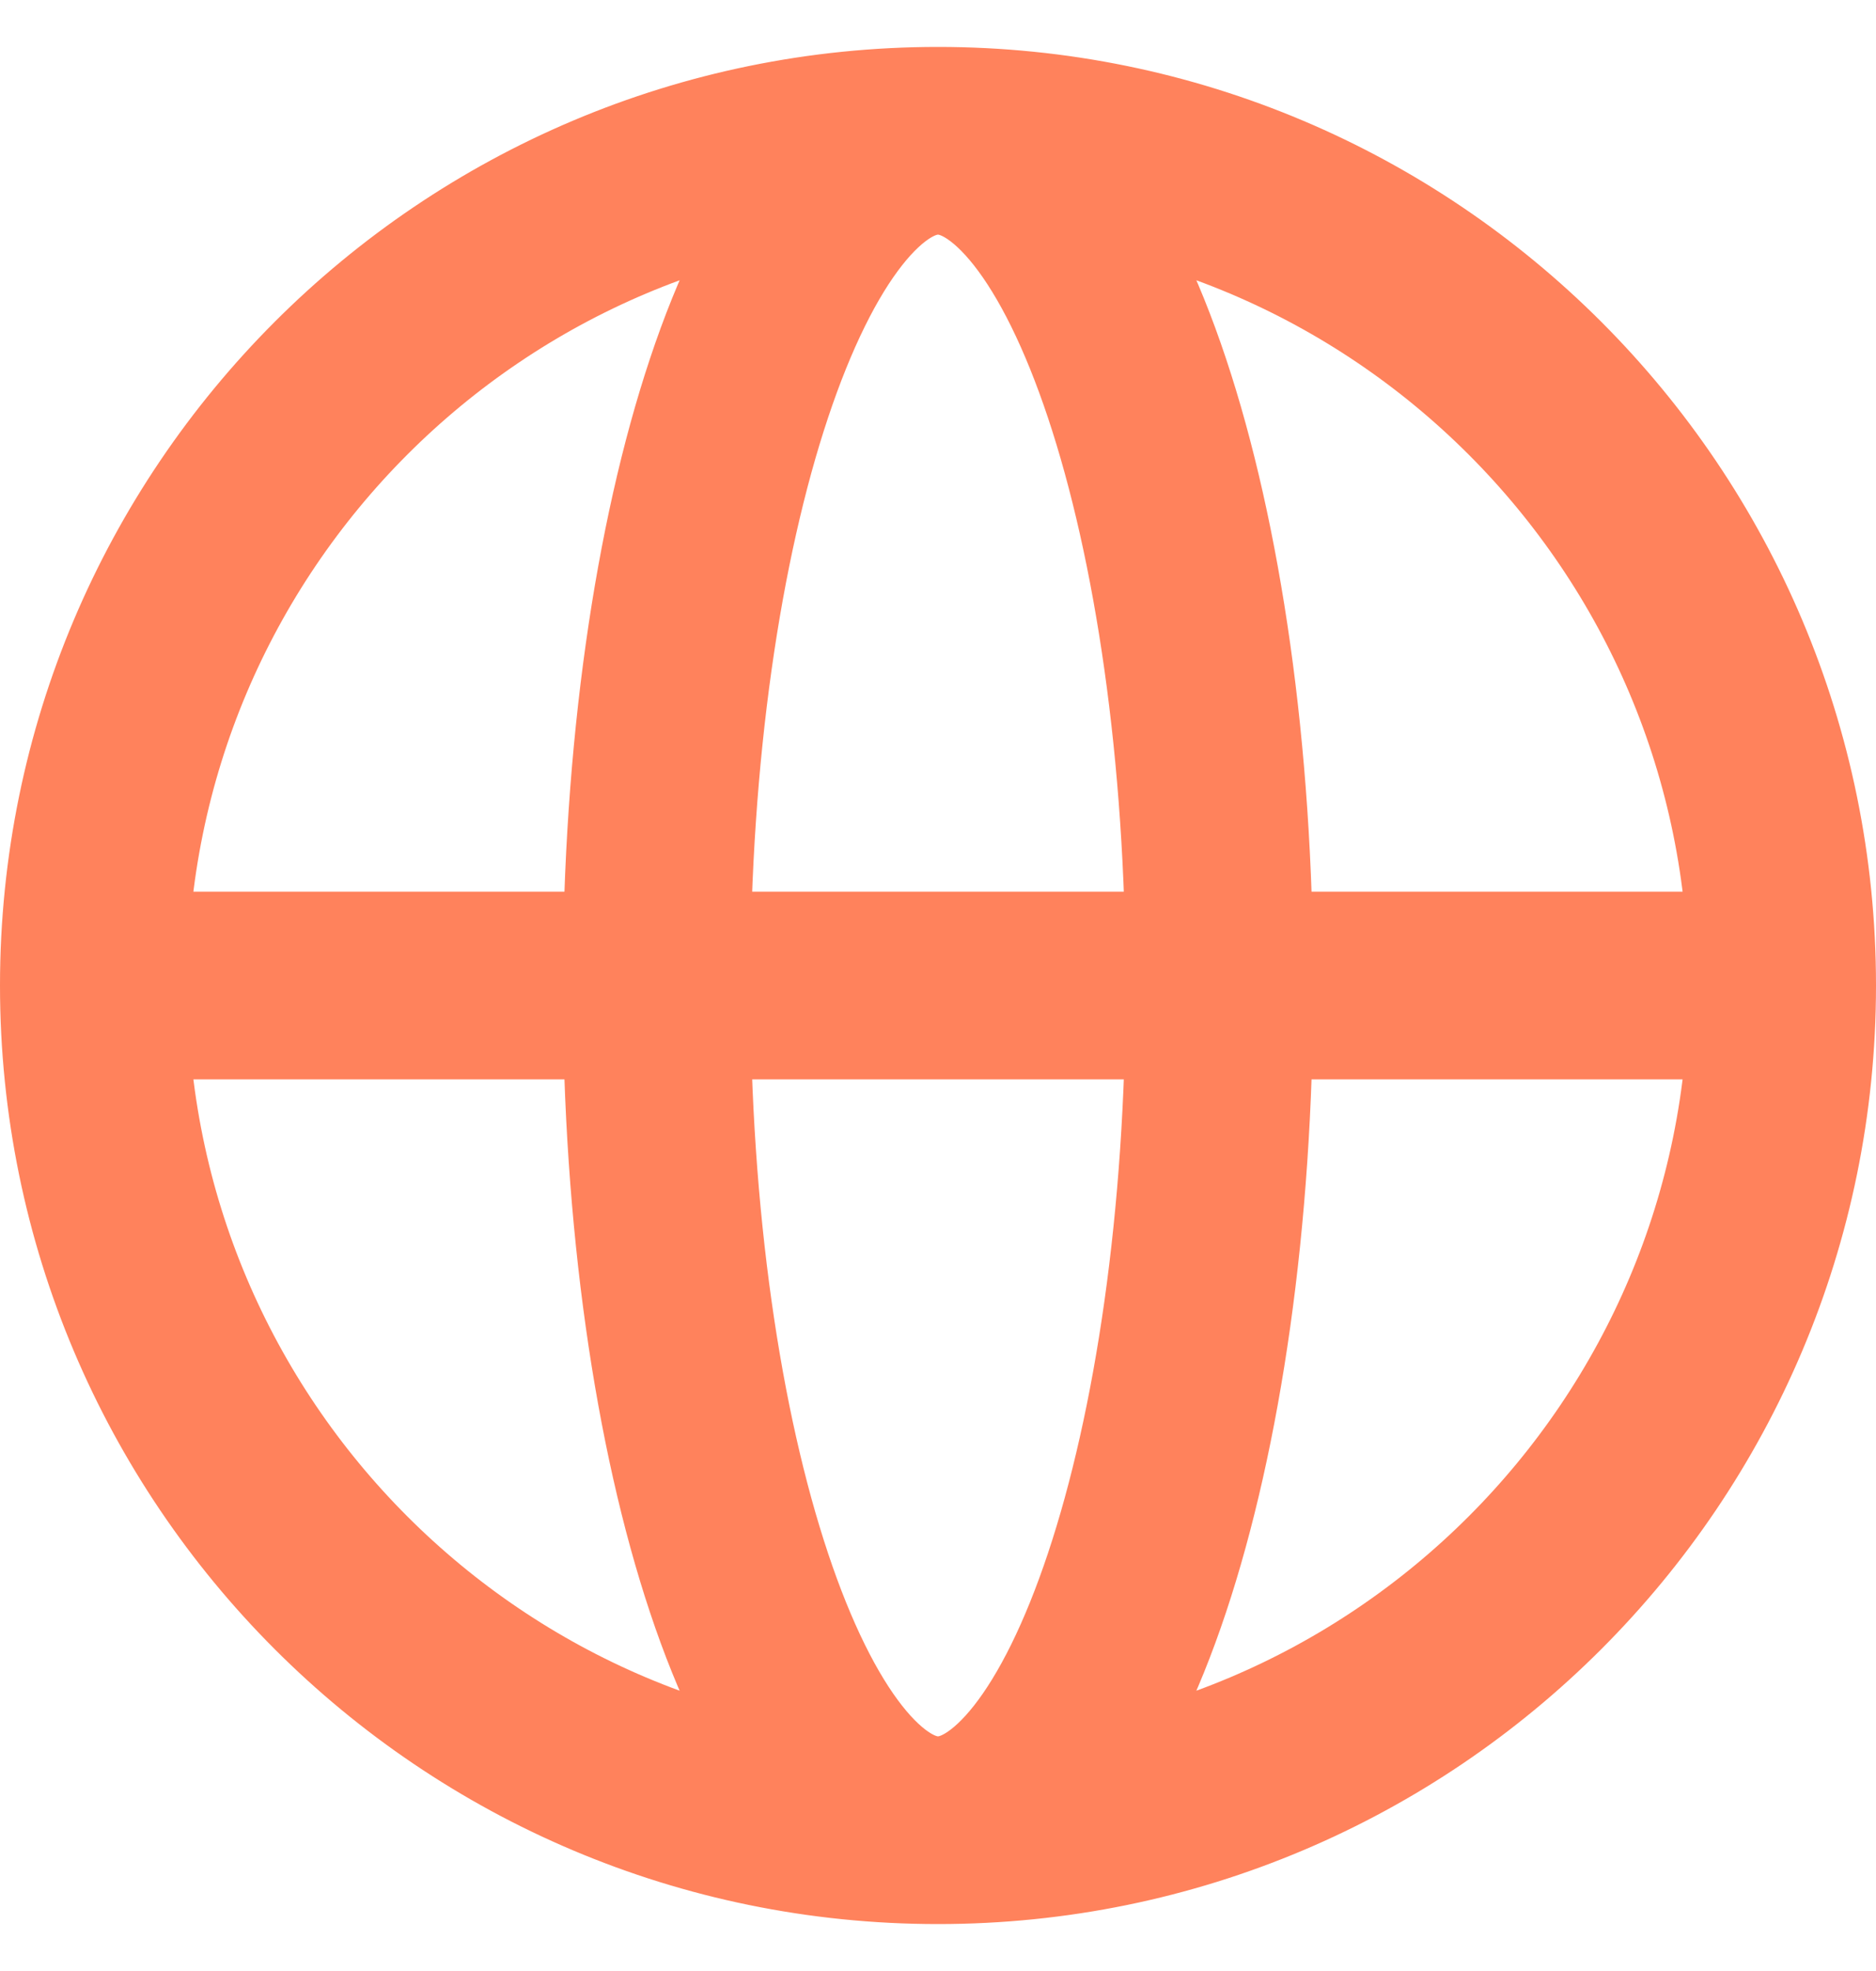
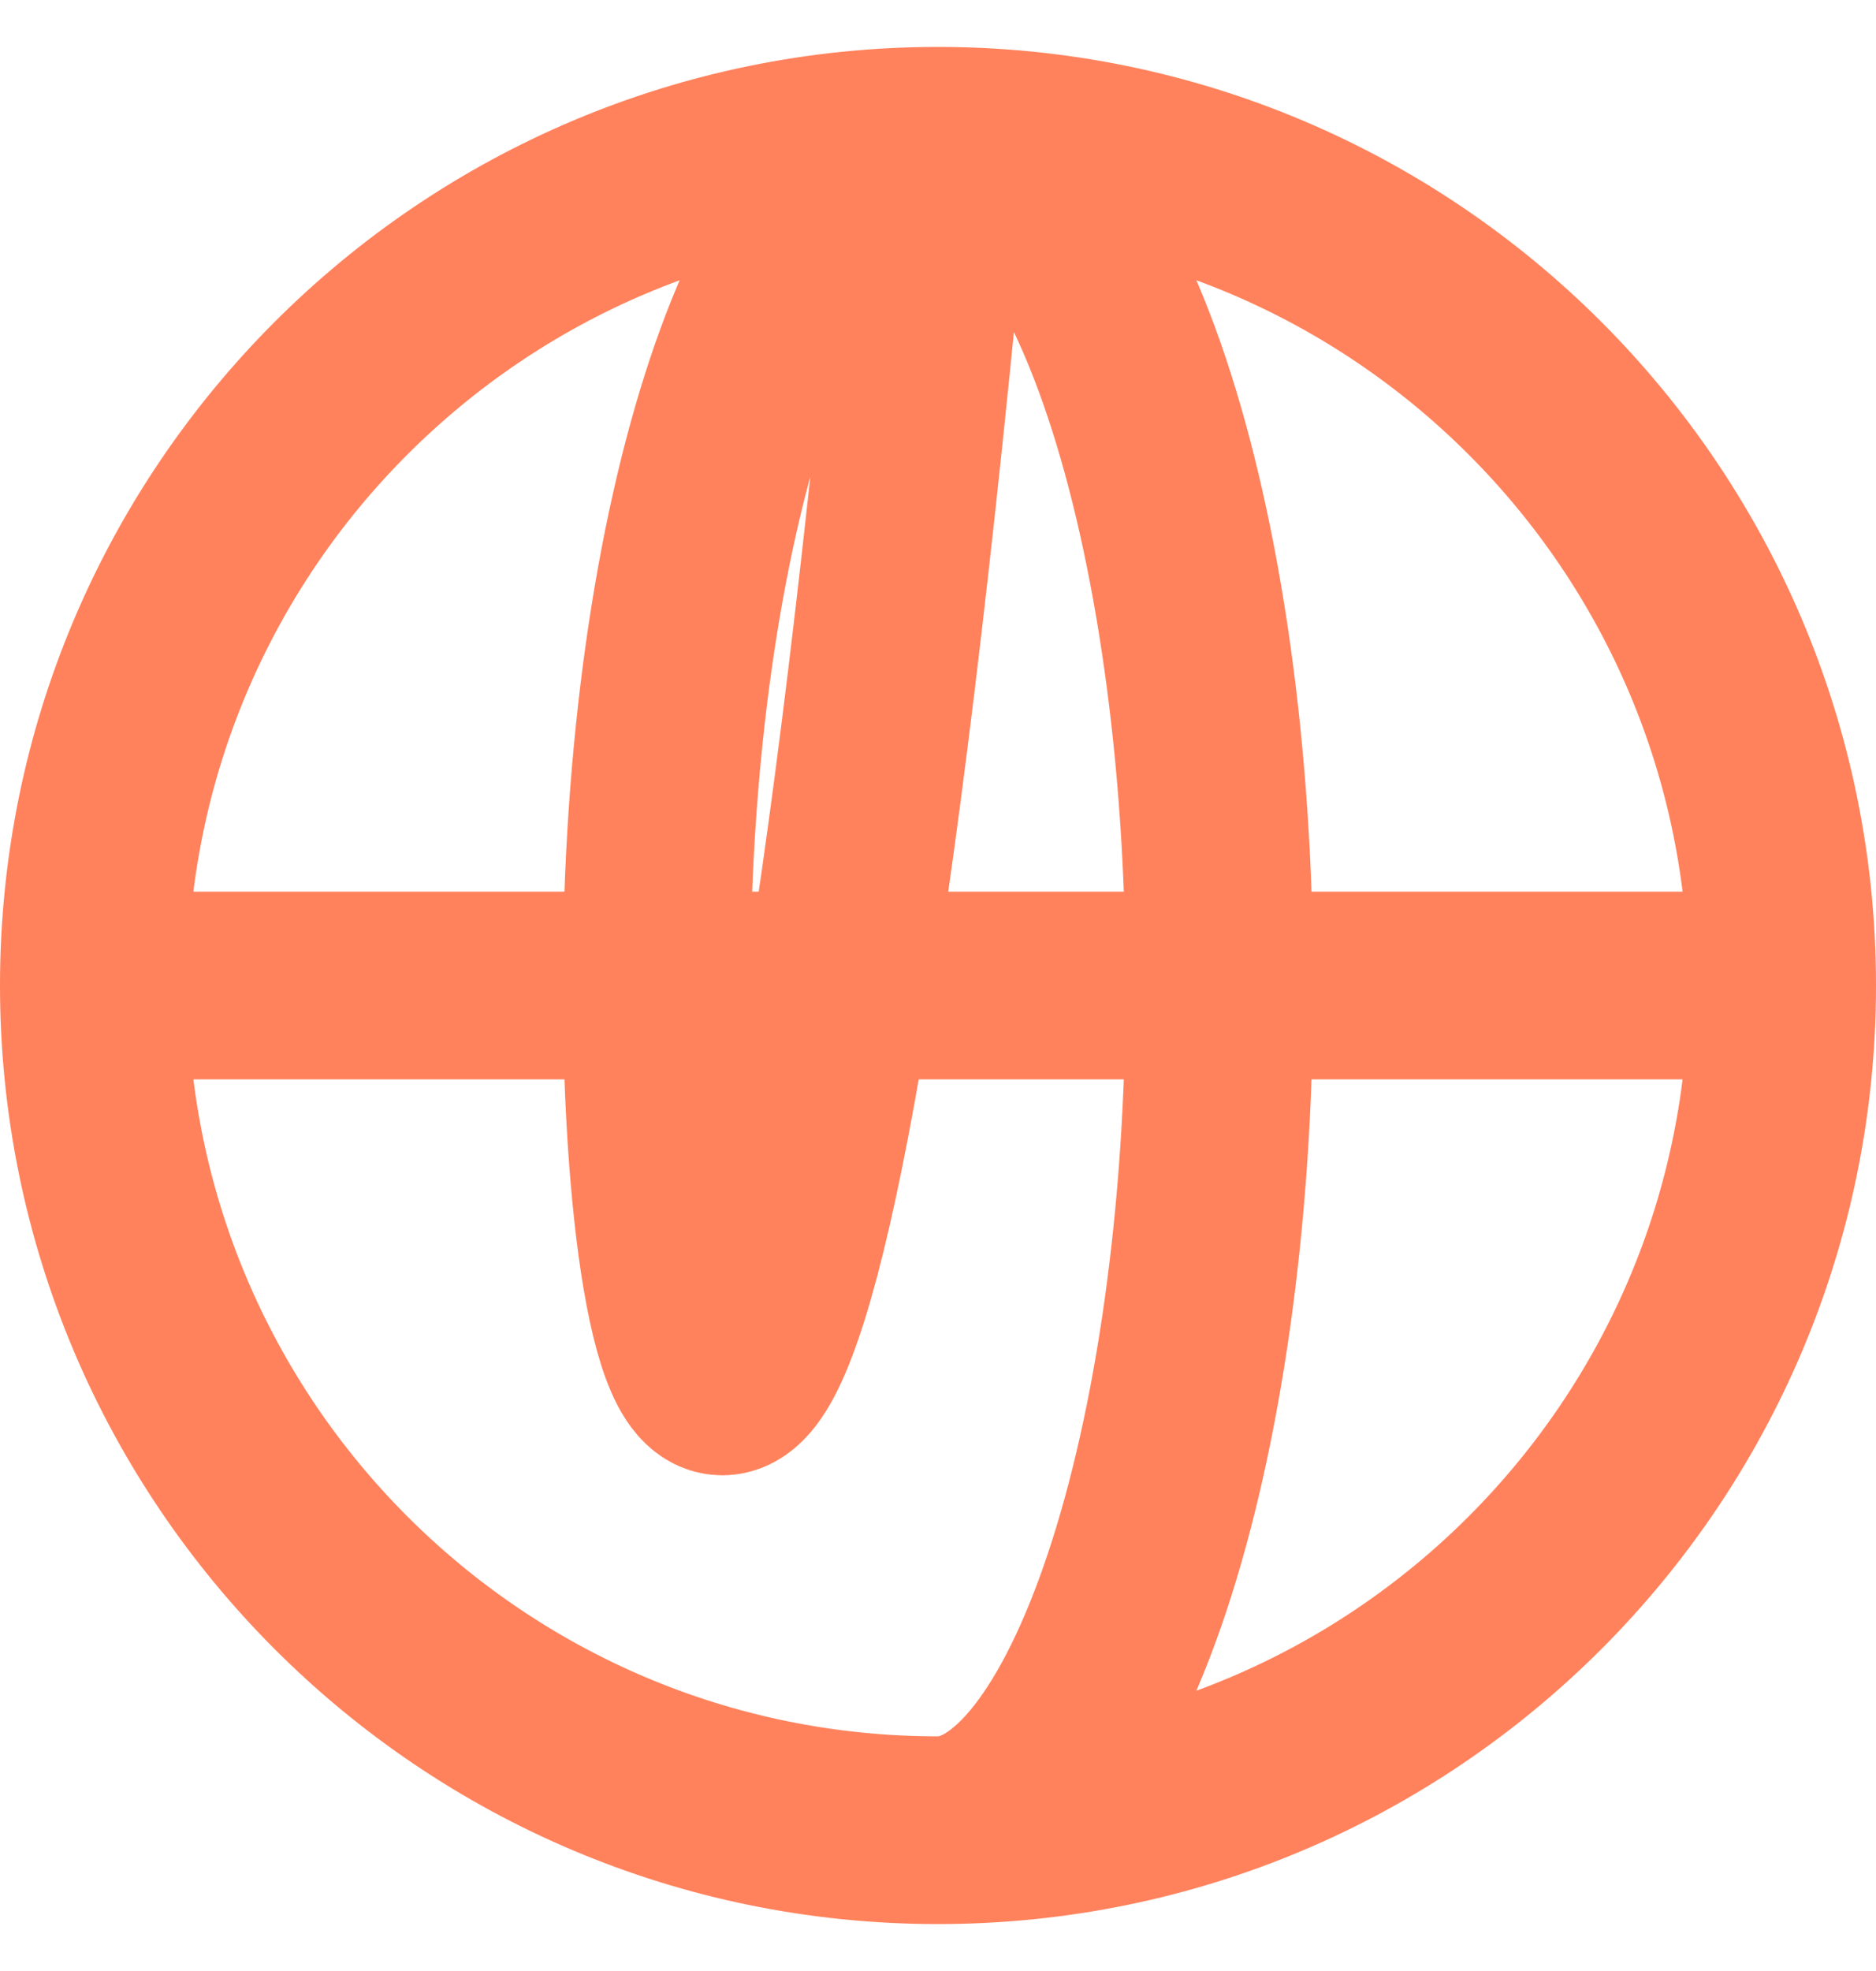
<svg xmlns="http://www.w3.org/2000/svg" width="20" height="21" viewBox="0 0 20 21" fill="none">
-   <path d="M19 10.5C19 15.471 14.971 19.5 10 19.5M19 10.5C19 5.529 14.971 1.5 10 1.5M19 10.5H1M10 19.5C5.029 19.5 1 15.471 1 10.5M10 19.5C11.657 19.5 13 15.471 13 10.5C13 5.529 11.657 1.5 10 1.5M10 19.5C8.343 19.5 7 15.471 7 10.5C7 5.529 8.343 1.5 10 1.5M1 10.5C1 5.529 5.029 1.5 10 1.5" stroke="#FF825C" stroke-width="2" stroke-linecap="round" stroke-linejoin="round" />
+   <path d="M19 10.5C19 15.471 14.971 19.5 10 19.5M19 10.5C19 5.529 14.971 1.5 10 1.5M19 10.5H1M10 19.5C5.029 19.5 1 15.471 1 10.5M10 19.5C11.657 19.5 13 15.471 13 10.5C13 5.529 11.657 1.5 10 1.5C8.343 19.5 7 15.471 7 10.5C7 5.529 8.343 1.5 10 1.5M1 10.5C1 5.529 5.029 1.5 10 1.5" stroke="#FF825C" stroke-width="2" stroke-linecap="round" stroke-linejoin="round" />
</svg>